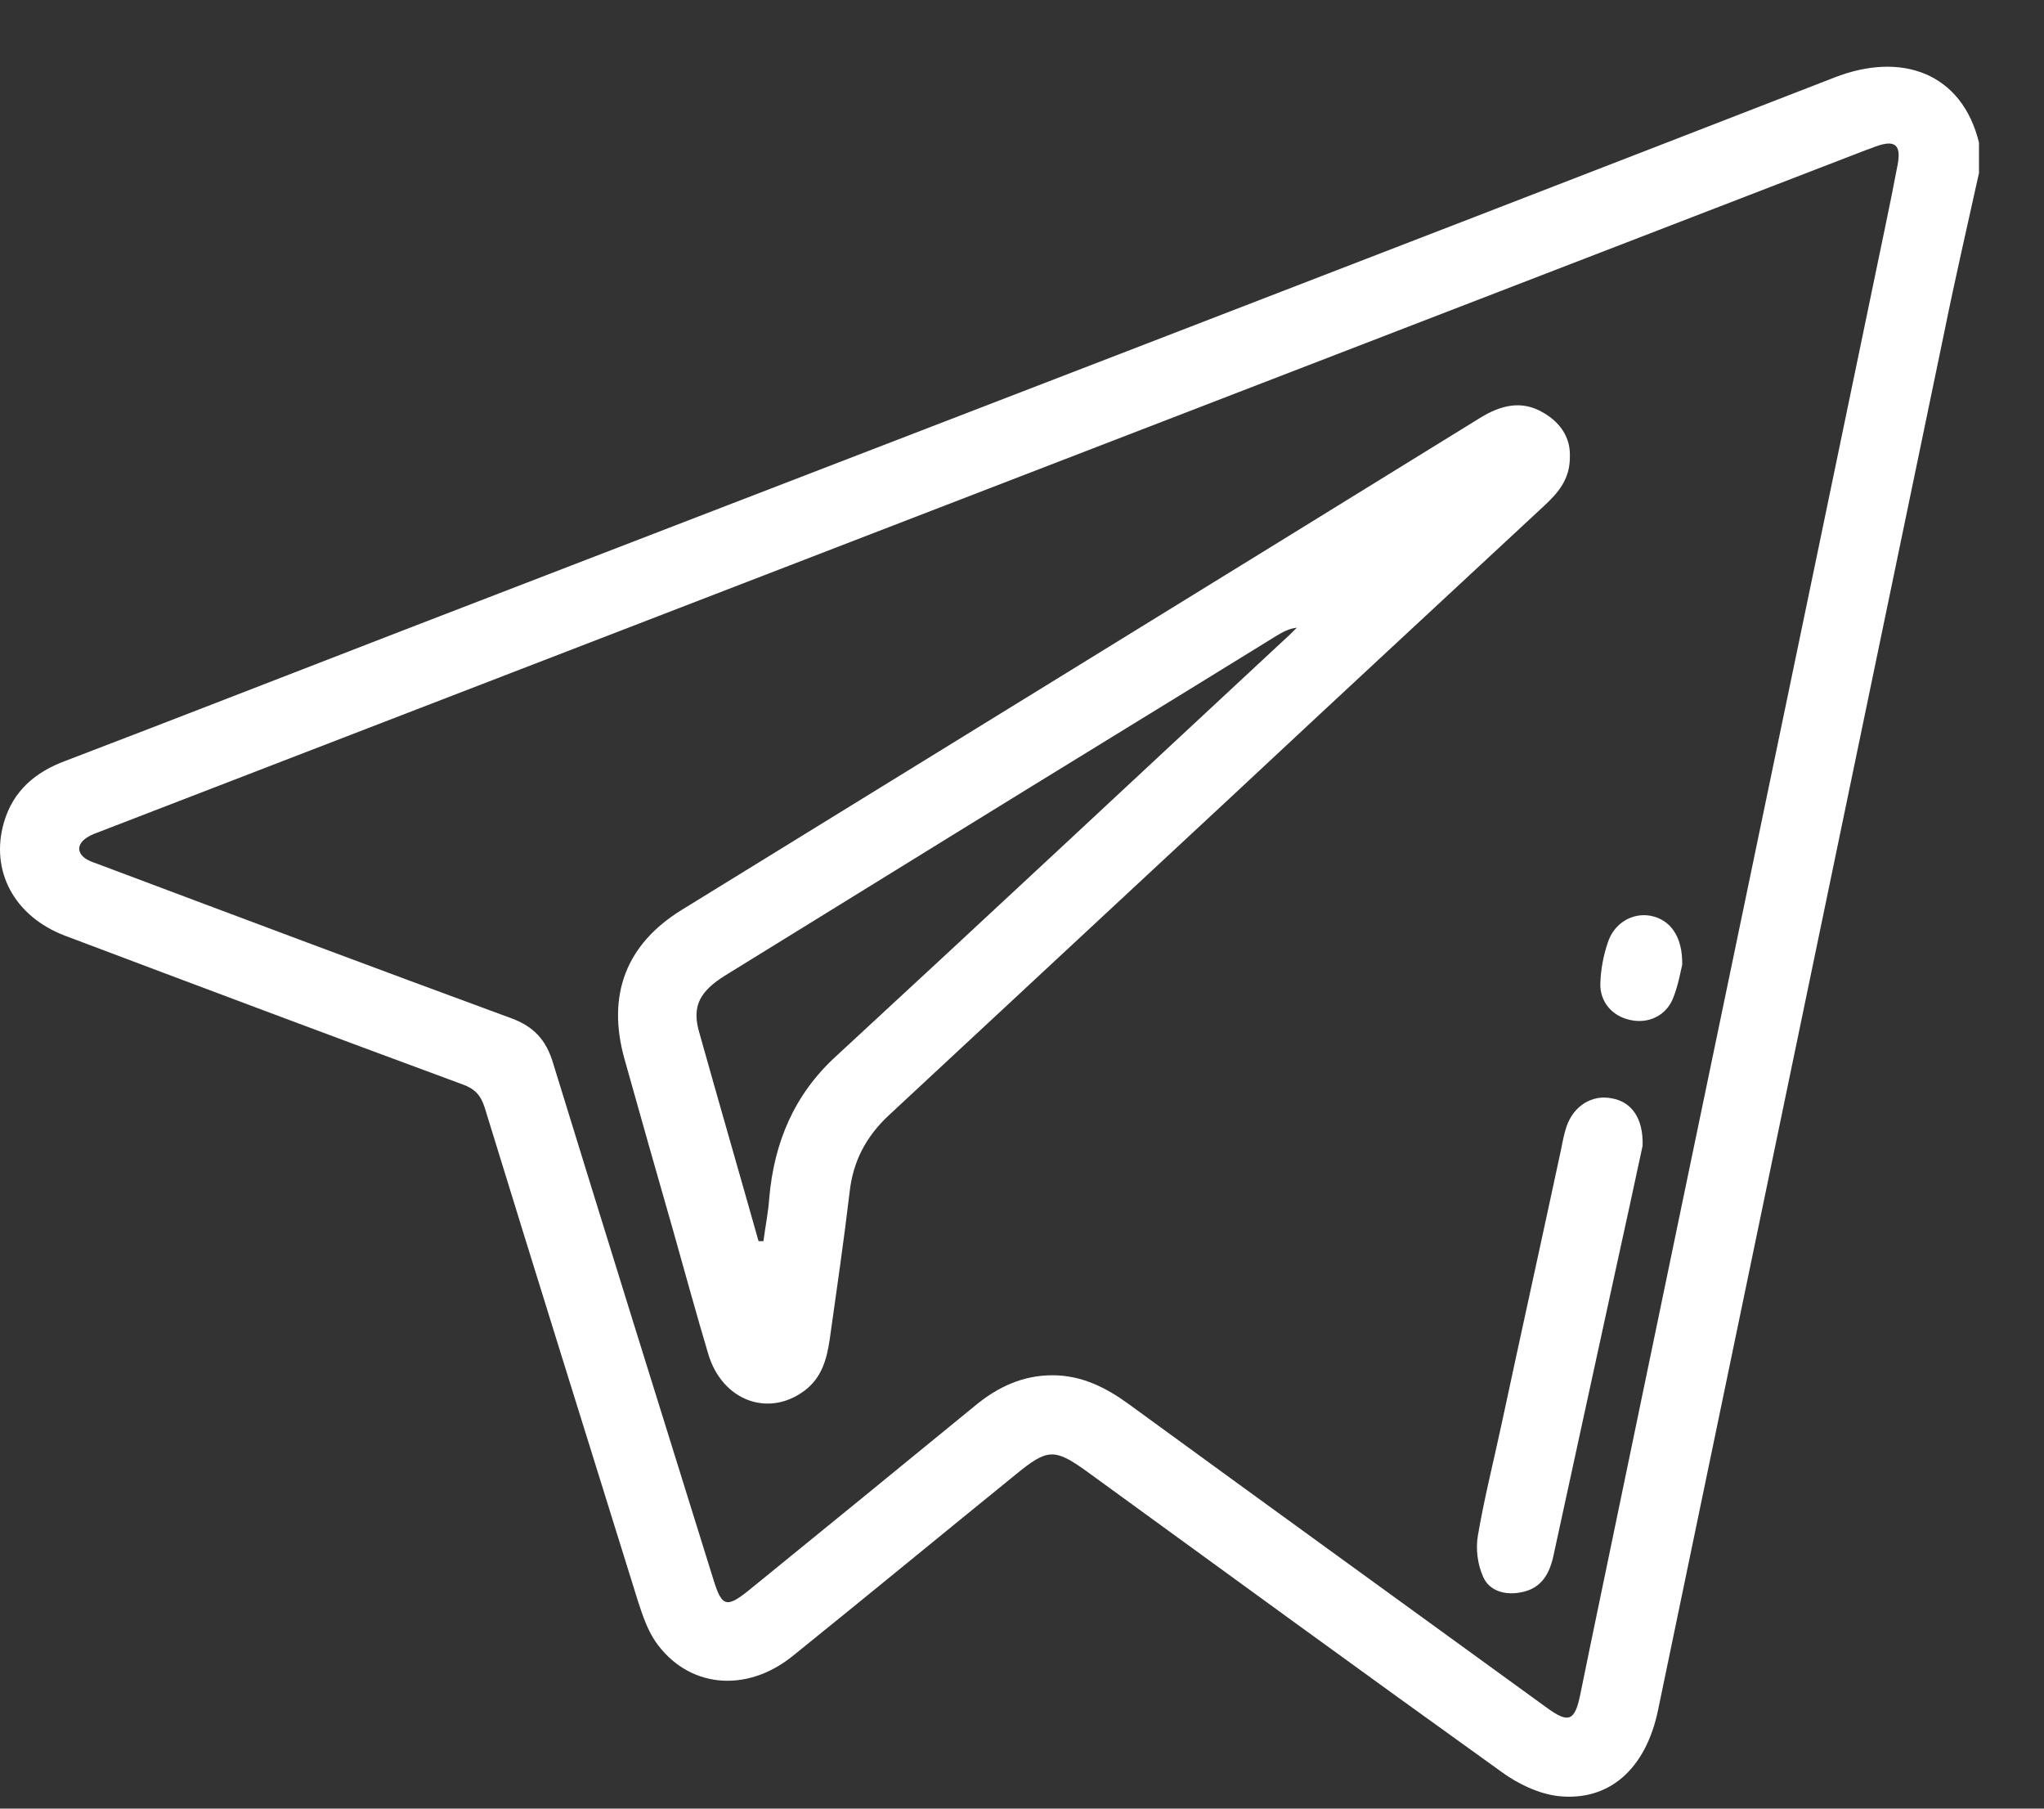
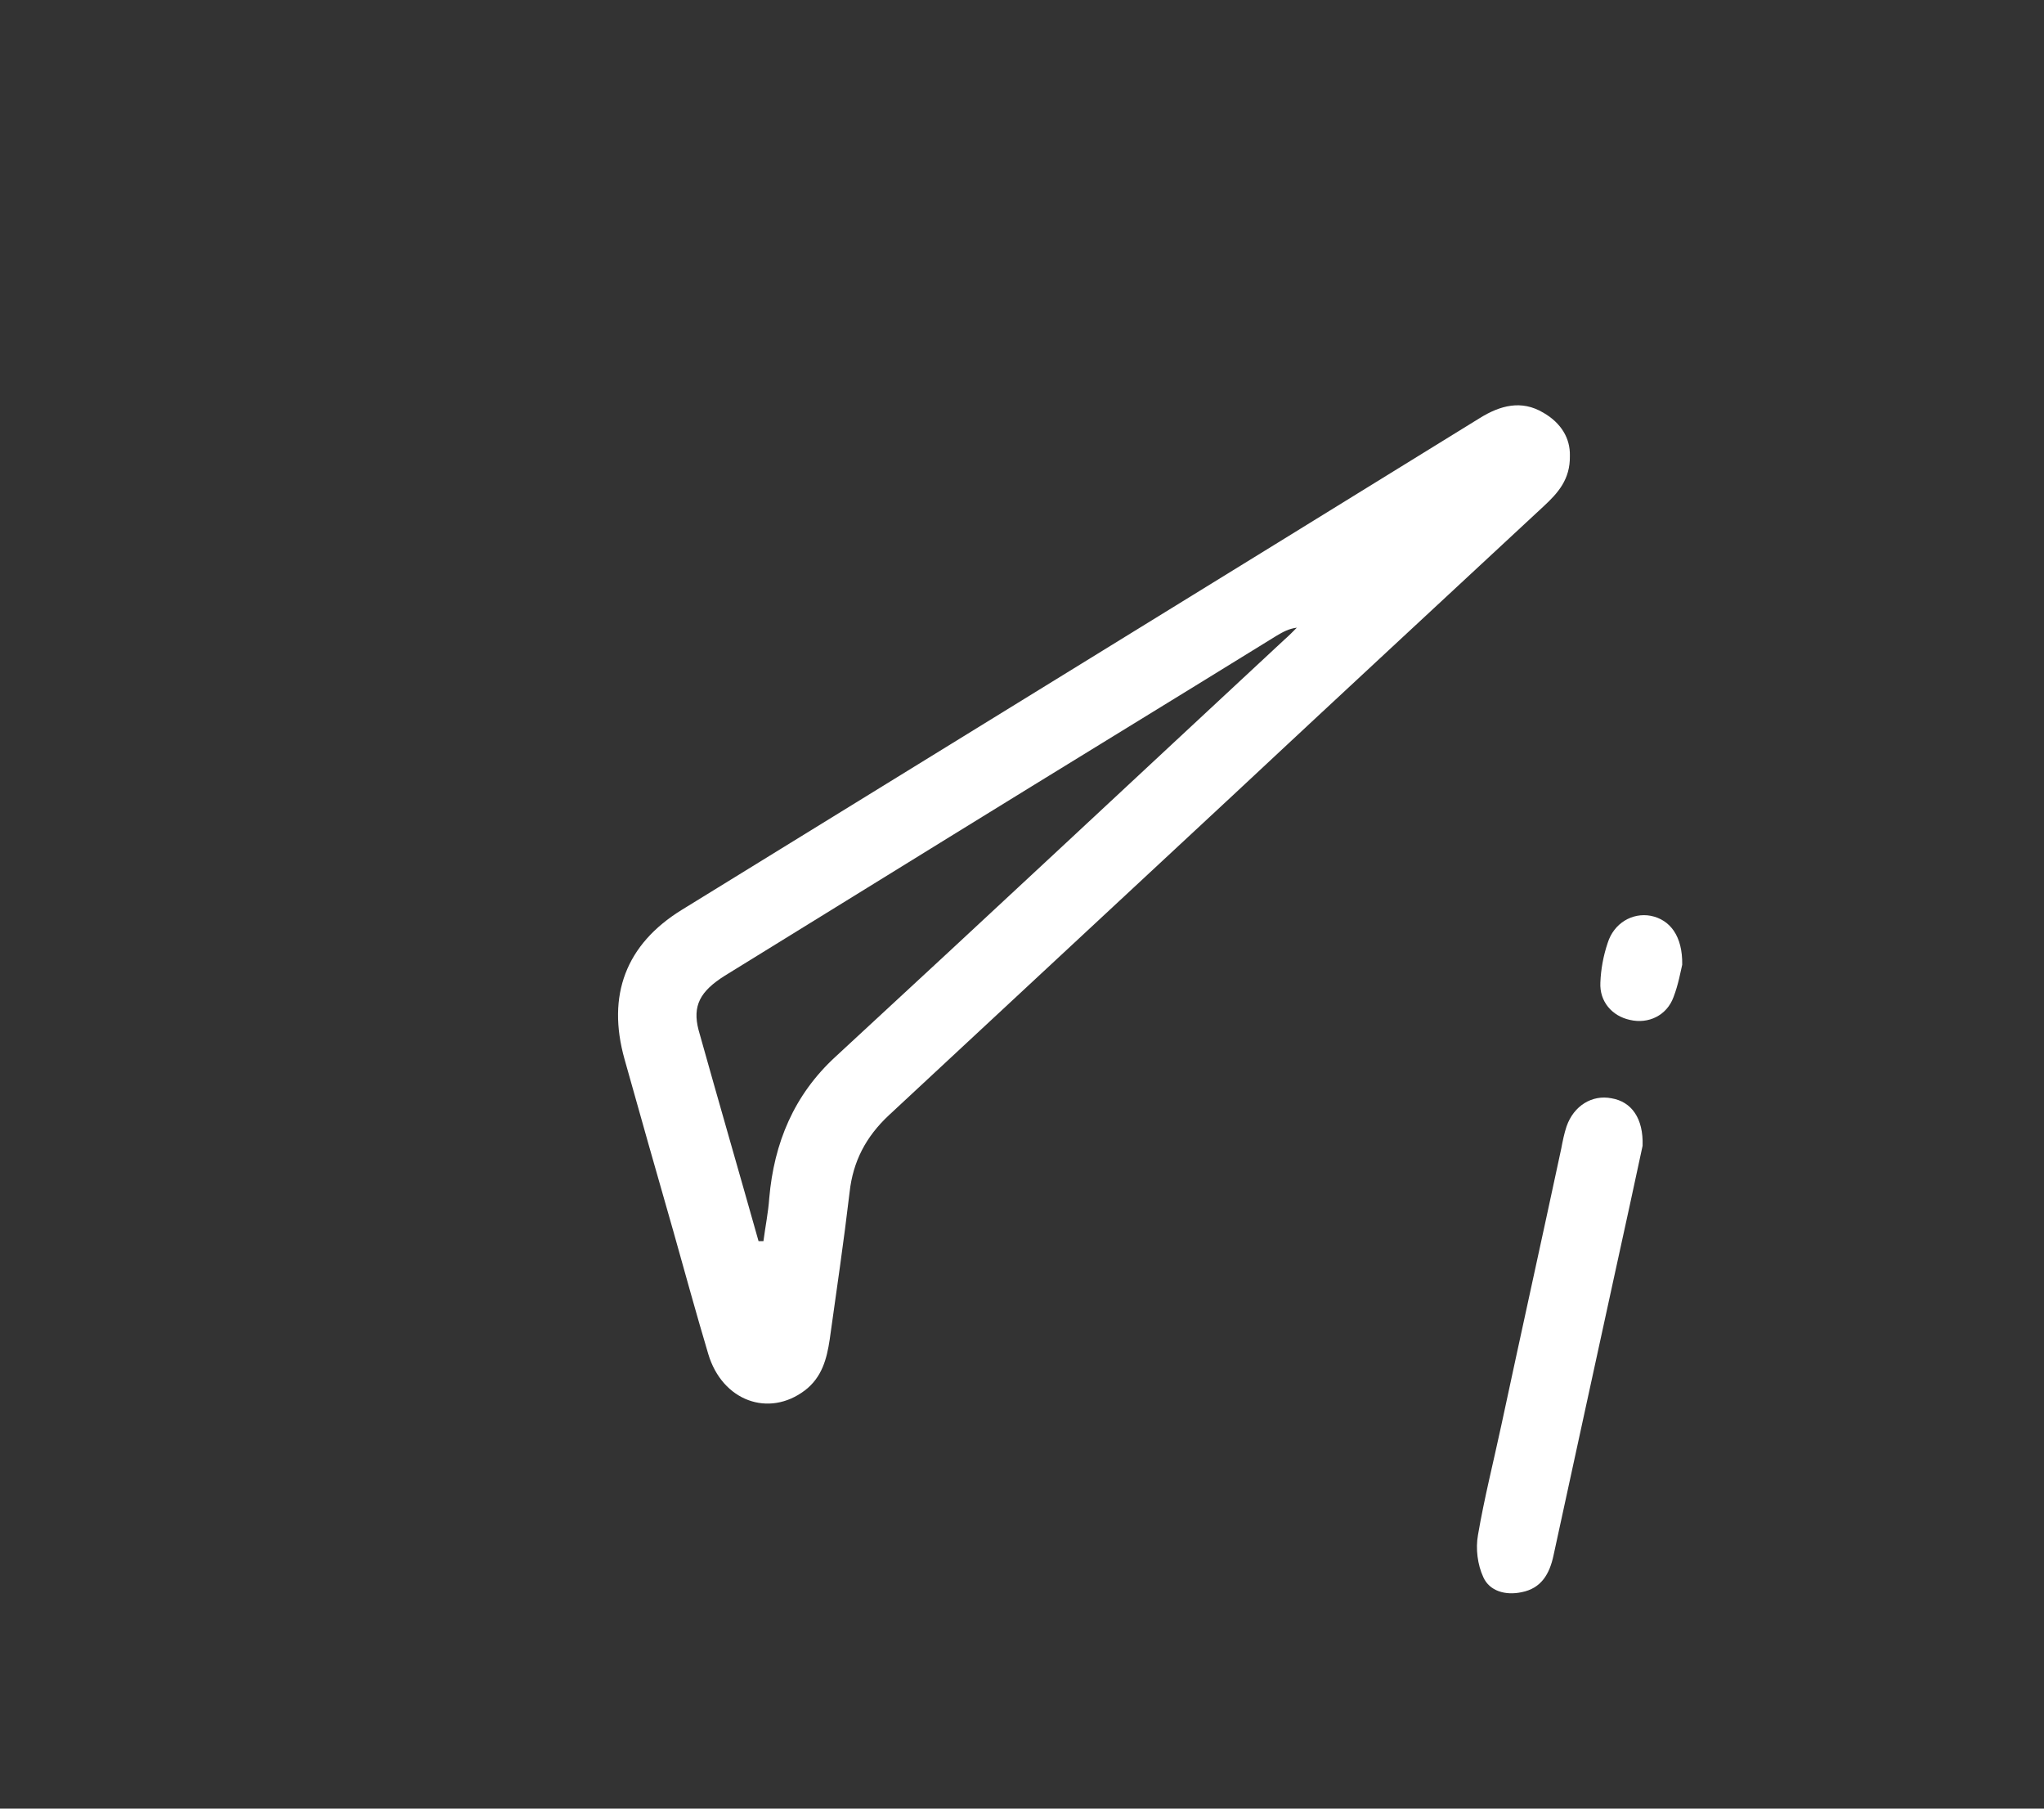
<svg xmlns="http://www.w3.org/2000/svg" width="26" height="23" viewBox="0 0 26 23" fill="none">
  <rect x="0" y="0" width="26" height="23" fill="#333333" stroke="none" />
-   <path d="M25.173 2.2C25.025 2.872 24.871 3.537 24.735 4.208C23.793 8.74 22.851 13.272 21.909 17.81C21.638 19.121 21.361 20.439 21.09 21.75C20.936 22.489 20.474 22.914 19.816 22.84C19.569 22.81 19.311 22.686 19.108 22.539C17.346 21.276 15.592 19.996 13.837 18.721C13.412 18.413 13.326 18.419 12.919 18.752C11.971 19.521 11.029 20.297 10.081 21.061C9.483 21.541 8.744 21.461 8.338 20.876C8.233 20.722 8.172 20.537 8.116 20.365C7.464 18.271 6.811 16.184 6.165 14.084C6.115 13.924 6.035 13.844 5.881 13.789C4.194 13.167 2.507 12.533 0.826 11.899C0.179 11.652 -0.128 11.073 0.05 10.458C0.167 10.057 0.45 9.817 0.832 9.676C2.267 9.128 3.701 8.567 5.136 8.013C11.201 5.673 17.273 3.34 23.331 0.987C24.194 0.649 24.957 0.932 25.173 1.813C25.173 1.936 25.173 2.071 25.173 2.2ZM13.387 17.489C13.757 17.489 14.065 17.643 14.354 17.853C16.127 19.146 17.907 20.433 19.68 21.72C19.951 21.917 20.031 21.886 20.099 21.56C20.277 20.685 20.462 19.811 20.641 18.943C21.7 13.838 22.765 8.74 23.824 3.635C23.929 3.124 24.04 2.613 24.138 2.096C24.187 1.837 24.101 1.776 23.861 1.862C23.824 1.874 23.787 1.893 23.744 1.905C16.257 4.793 8.775 7.681 1.288 10.569C1.226 10.593 1.165 10.612 1.109 10.649C0.974 10.735 0.974 10.852 1.109 10.932C1.165 10.963 1.232 10.981 1.294 11.006C3.03 11.658 4.767 12.311 6.509 12.951C6.793 13.056 6.947 13.229 7.033 13.512C7.71 15.71 8.393 17.902 9.077 20.094C9.182 20.433 9.243 20.451 9.526 20.223C10.487 19.441 11.448 18.659 12.402 17.877C12.691 17.637 13.012 17.489 13.387 17.489Z" fill="white" />
  <path d="M19.969 5.796C19.975 6.098 19.815 6.271 19.637 6.437C18.319 7.662 16.995 8.887 15.677 10.119C14.218 11.474 12.765 12.828 11.306 14.183C11.016 14.454 10.85 14.768 10.807 15.162C10.733 15.79 10.641 16.412 10.554 17.034C10.517 17.28 10.456 17.514 10.24 17.68C9.779 18.031 9.187 17.816 9.009 17.218C8.855 16.701 8.713 16.184 8.566 15.661C8.356 14.928 8.147 14.195 7.944 13.469C7.716 12.656 7.962 12.009 8.67 11.572C12.057 9.485 15.443 7.404 18.824 5.316C19.082 5.156 19.353 5.082 19.631 5.248C19.858 5.378 19.975 5.575 19.969 5.796ZM9.649 15.784C9.668 15.784 9.692 15.784 9.711 15.784C9.735 15.599 9.772 15.421 9.785 15.236C9.846 14.534 10.099 13.924 10.628 13.438C12.537 11.677 14.434 9.903 16.336 8.136C16.392 8.087 16.447 8.032 16.496 7.982C16.392 7.995 16.318 8.038 16.244 8.081C14.858 8.937 13.467 9.786 12.081 10.642C11.127 11.233 10.173 11.818 9.218 12.409C8.904 12.607 8.806 12.791 8.886 13.099C9.138 13.998 9.397 14.891 9.649 15.784Z" fill="white" />
  <path d="M20.894 14.571C20.789 15.057 20.672 15.605 20.549 16.159C20.284 17.366 20.025 18.573 19.761 19.78C19.711 20.014 19.607 20.199 19.354 20.248C19.151 20.291 18.948 20.235 18.868 20.057C18.794 19.897 18.769 19.694 18.8 19.521C18.88 19.053 18.997 18.591 19.096 18.13C19.348 16.954 19.607 15.784 19.859 14.608C19.878 14.509 19.896 14.417 19.927 14.324C20.019 14.06 20.253 13.918 20.5 13.967C20.752 14.01 20.906 14.22 20.894 14.571Z" fill="white" />
  <path d="M21.398 12.268C21.379 12.348 21.349 12.521 21.287 12.681C21.201 12.915 20.967 13.025 20.733 12.97C20.505 12.921 20.345 12.736 20.357 12.496C20.363 12.33 20.394 12.157 20.45 11.991C20.529 11.739 20.764 11.603 20.997 11.646C21.244 11.695 21.404 11.905 21.398 12.268Z" fill="white" />
</svg>